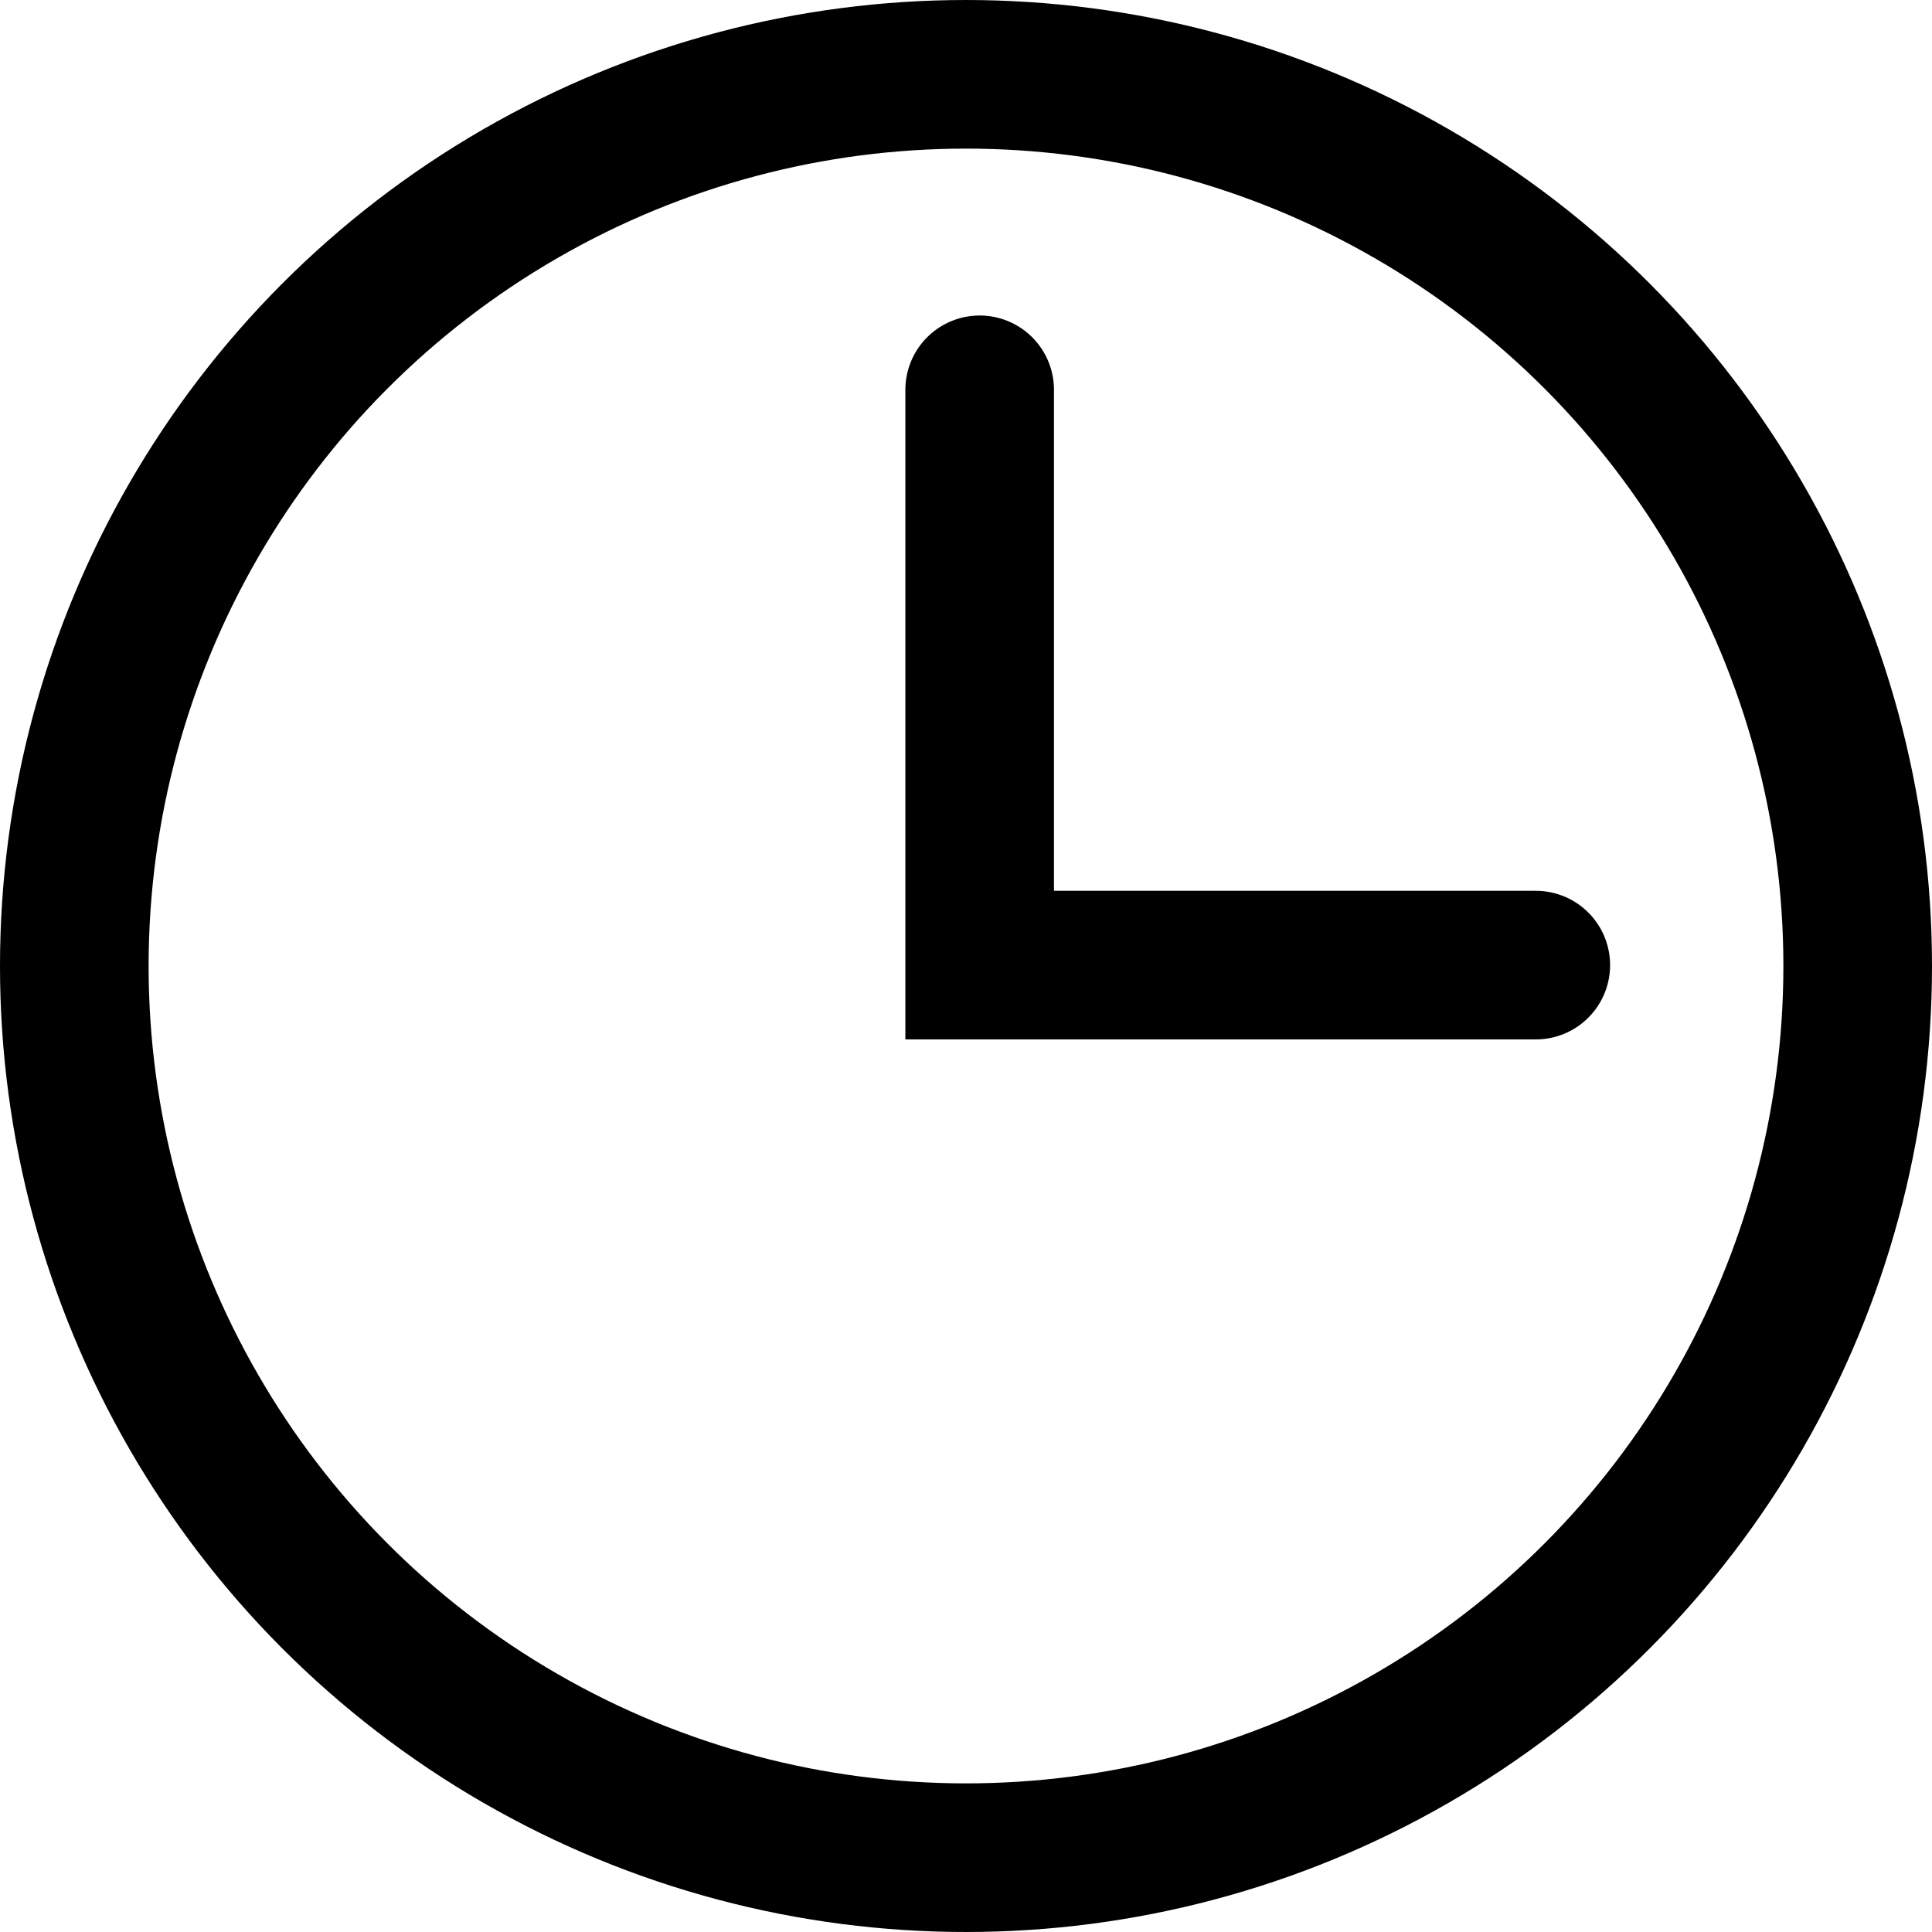
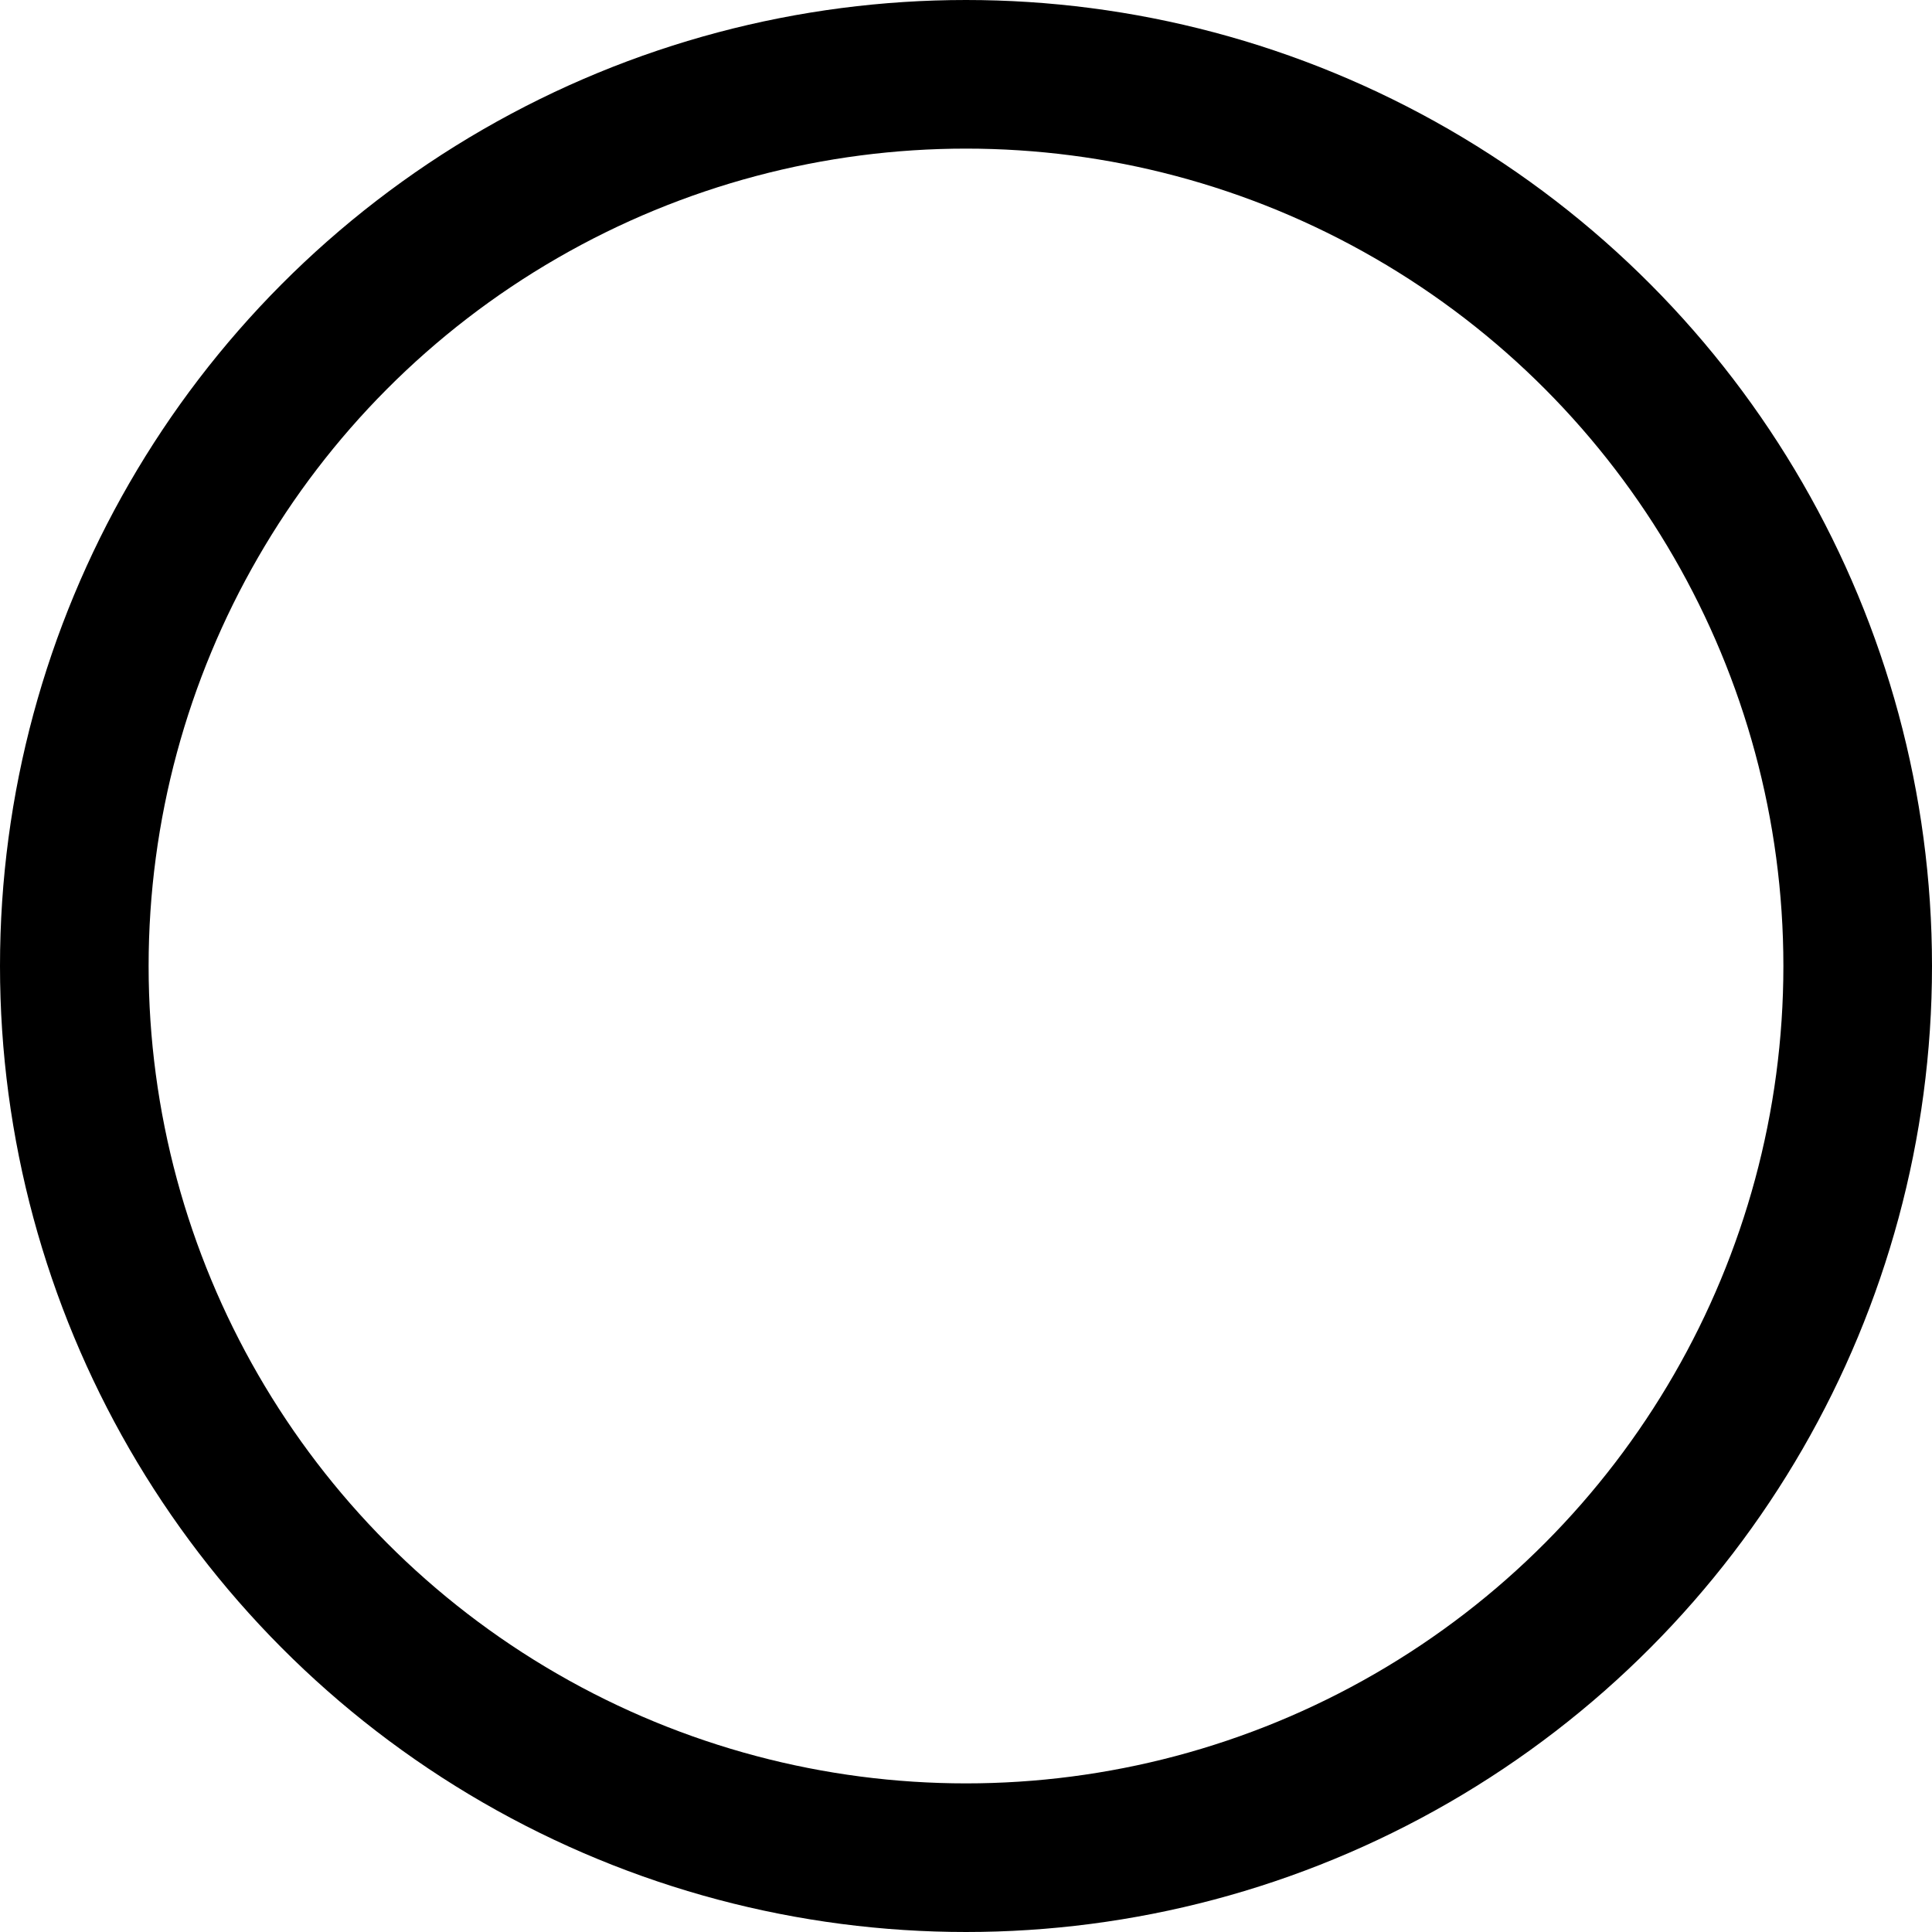
<svg xmlns="http://www.w3.org/2000/svg" id="clock_icon" width="13" height="13" viewBox="0 0 13 13">
  <g id="Ellipse_5910" data-name="Ellipse 5910" fill="none" stroke="#000" stroke-width="1">
    <circle cx="6.5" cy="6.5" r="6.5" stroke="none" />
    <circle cx="6.5" cy="6.5" r="6" fill="none" />
  </g>
-   <path id="Path_29131" data-name="Path 29131" d="M105.437,2146.482v3.871h3.742" transform="translate(-98.845 -2143.859)" fill="none" stroke="#000" stroke-linecap="round" stroke-width="1" />
</svg>